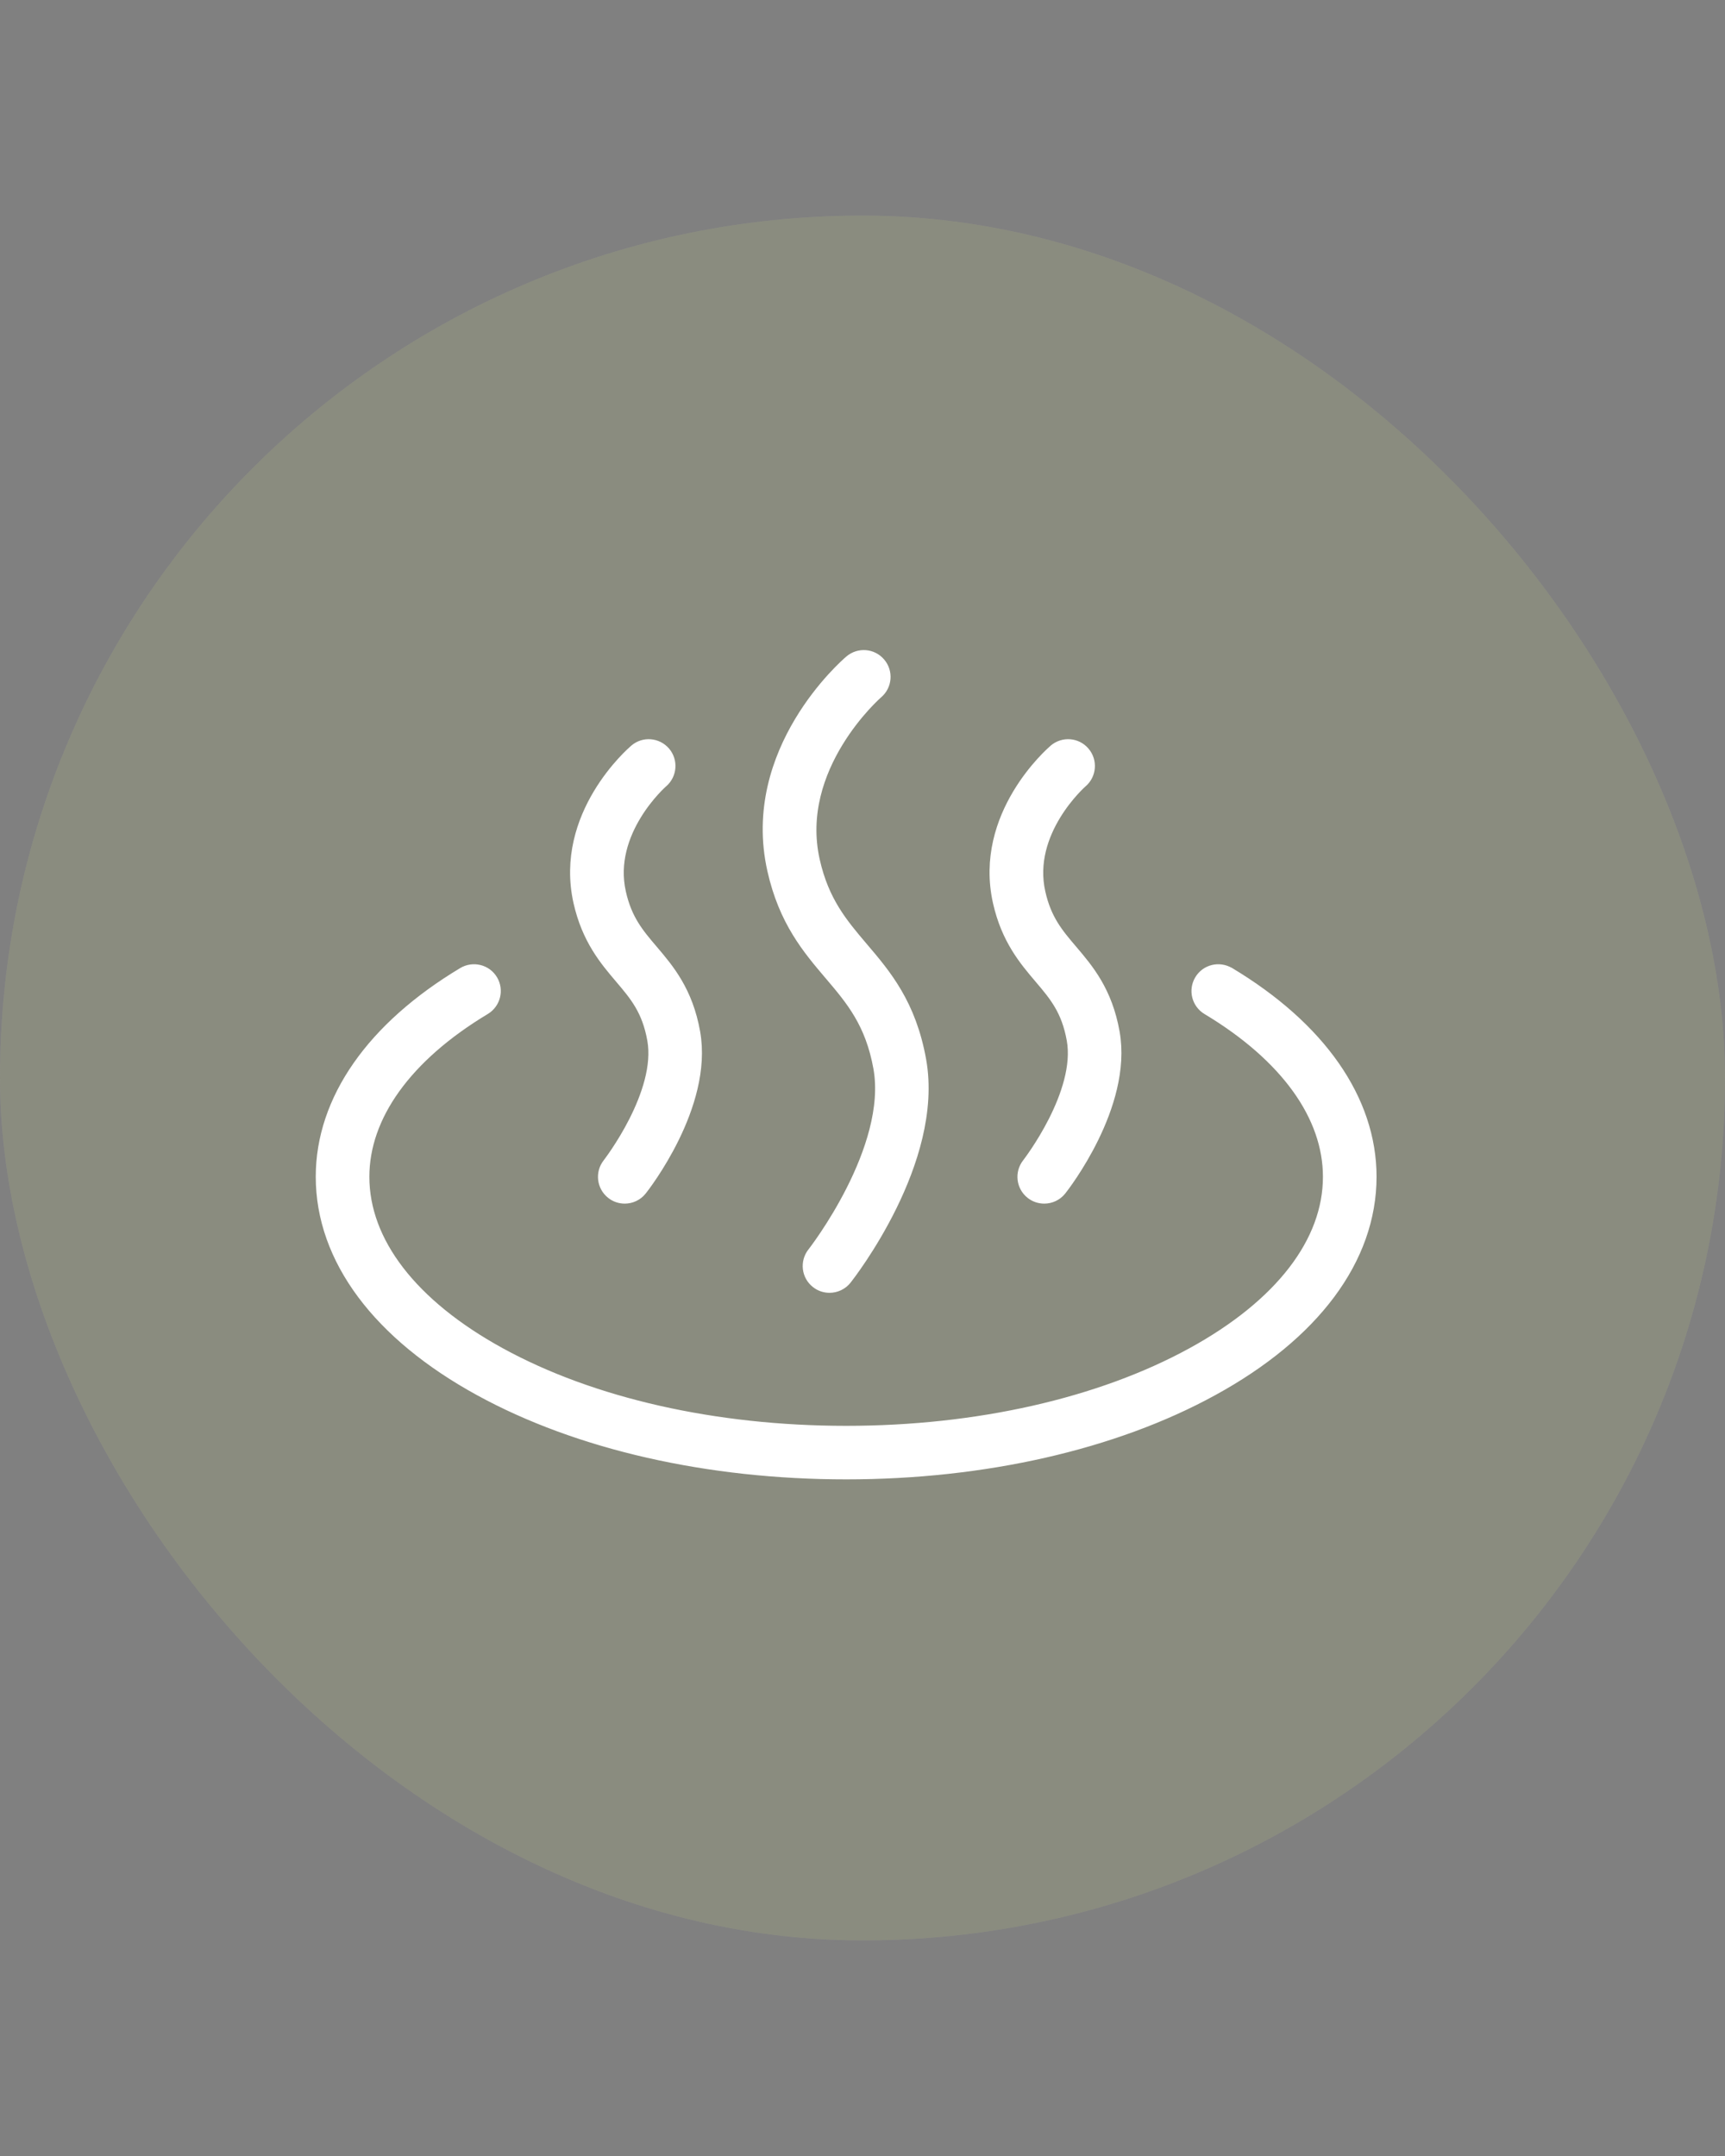
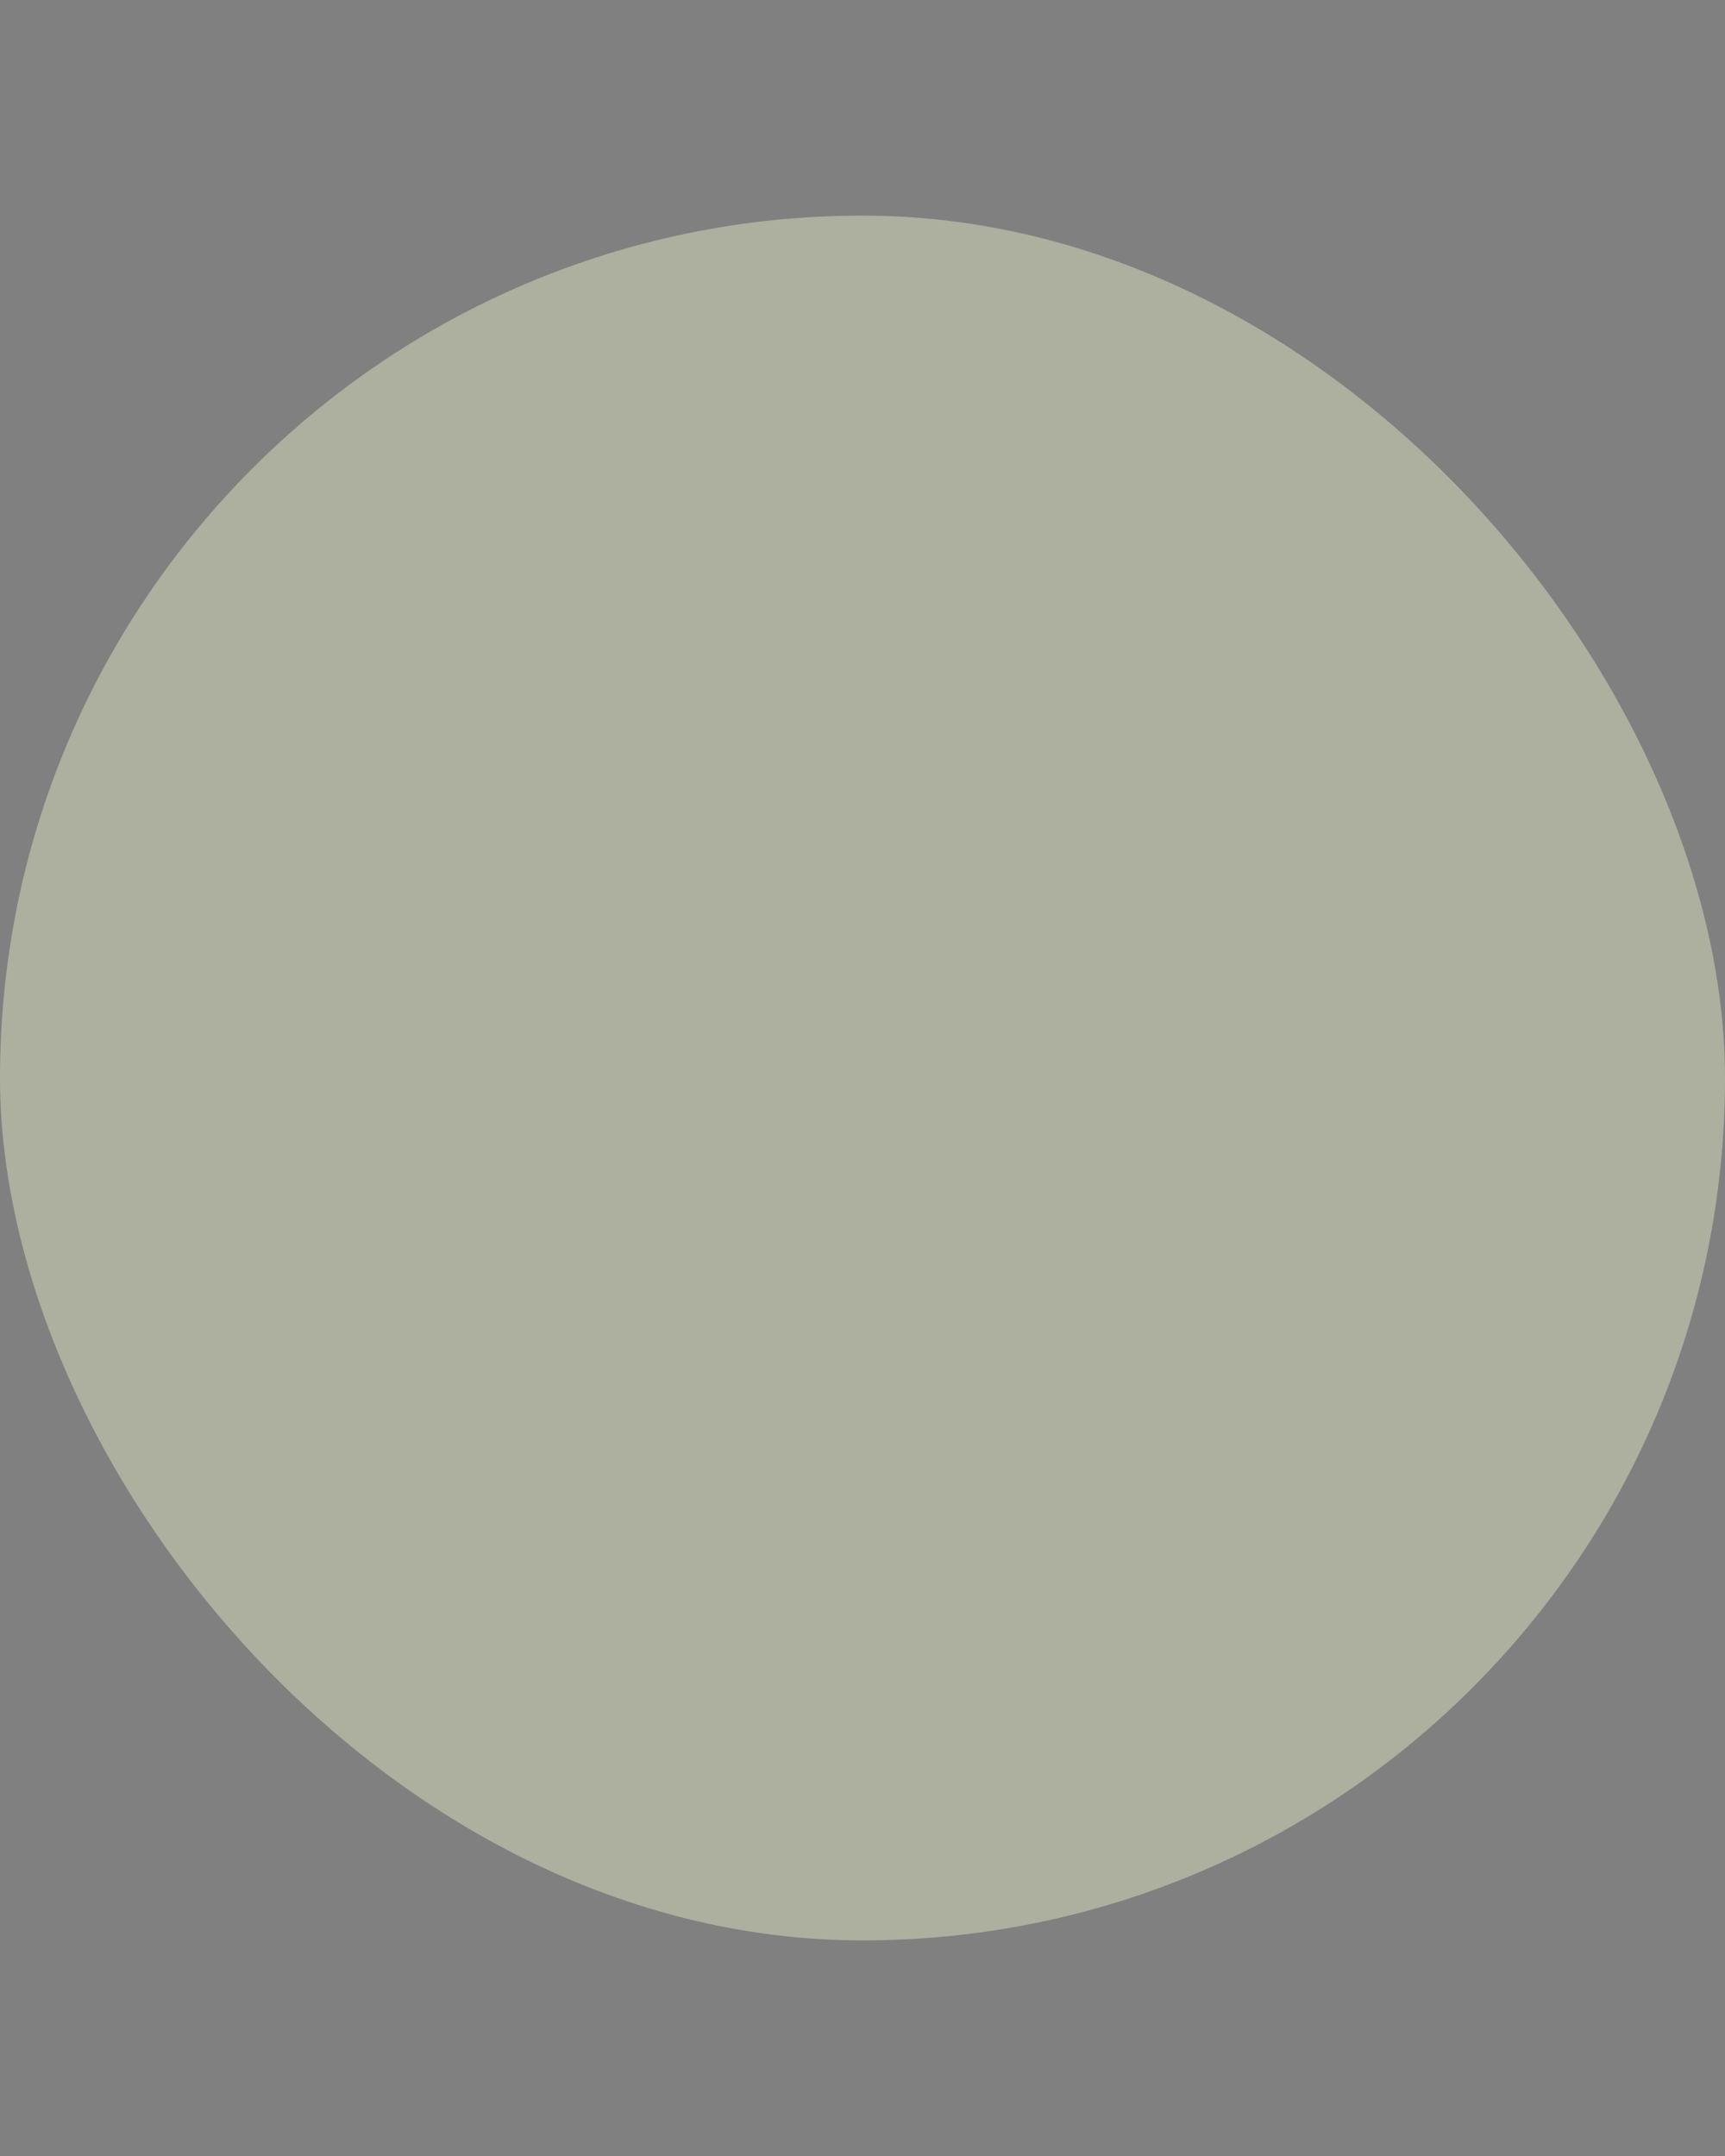
<svg xmlns="http://www.w3.org/2000/svg" fill="none" viewBox="0 0 24 30" height="30" width="24">
  <rect x="0" y="0" width="24" height="30" fill="#808080" stroke="none" />
  <rect fill="#ADAF9F" rx="12" height="24" width="24" y="3" />
-   <rect fill-opacity="0.2" fill="black" rx="12" height="24" width="24" y="3" />
-   <path stroke-linejoin="round" stroke-width="0.3" stroke="white" fill="white" d="M11.605 13.519C11.903 13.87 12.184 14.201 12.3 14.847C12.507 16.012 11.378 17.464 11.366 17.478C11.29 17.575 11.306 17.715 11.403 17.791C11.444 17.824 11.493 17.839 11.541 17.839C11.607 17.839 11.672 17.81 11.716 17.755C11.768 17.689 12.98 16.131 12.738 14.768C12.601 14.004 12.267 13.61 11.943 13.23C11.659 12.895 11.39 12.579 11.258 11.99C10.956 10.642 12.15 9.598 12.163 9.588C12.256 9.508 12.267 9.367 12.187 9.274C12.108 9.18 11.967 9.169 11.873 9.249C11.815 9.298 10.461 10.475 10.823 12.088C10.979 12.783 11.297 13.157 11.604 13.518L11.605 13.519Z" />
-   <path stroke-linejoin="round" stroke-width="0.3" stroke="white" fill="white" d="M14.521 13.561C14.732 13.809 14.913 14.023 14.99 14.455C15.13 15.237 14.361 16.227 14.354 16.237C14.277 16.334 14.294 16.474 14.39 16.55C14.431 16.583 14.48 16.598 14.529 16.598C14.595 16.598 14.66 16.569 14.704 16.513C14.741 16.467 15.604 15.357 15.429 14.378C15.331 13.826 15.081 13.532 14.861 13.273C14.659 13.036 14.485 12.831 14.397 12.437C14.195 11.539 14.997 10.835 15.006 10.828C15.099 10.748 15.11 10.607 15.03 10.514C14.951 10.42 14.81 10.409 14.716 10.489C14.675 10.525 13.701 11.371 13.962 12.535C14.075 13.036 14.312 13.315 14.522 13.562L14.521 13.561Z" />
-   <path stroke-linejoin="round" stroke-width="0.3" stroke="white" fill="white" d="M8.685 13.561C8.896 13.809 9.077 14.023 9.154 14.455C9.294 15.237 8.525 16.227 8.518 16.237C8.441 16.334 8.458 16.474 8.554 16.55C8.595 16.583 8.644 16.598 8.692 16.598C8.758 16.598 8.823 16.569 8.867 16.513C8.904 16.467 9.768 15.357 9.593 14.378C9.495 13.826 9.245 13.532 9.025 13.273C8.823 13.036 8.649 12.831 8.561 12.437C8.359 11.539 9.161 10.835 9.17 10.828C9.263 10.748 9.274 10.607 9.195 10.514C9.114 10.42 8.974 10.409 8.881 10.489C8.839 10.525 7.865 11.371 8.126 12.535C8.239 13.036 8.476 13.315 8.686 13.562L8.685 13.561Z" />
-   <path stroke-linejoin="round" stroke-width="0.3" stroke="white" fill="white" d="M17.065 13.599C16.959 13.536 16.822 13.569 16.759 13.675C16.695 13.781 16.73 13.918 16.835 13.981C17.945 14.647 18.556 15.497 18.556 16.375C18.556 17.314 17.868 18.209 16.619 18.893C15.328 19.6 13.607 19.99 11.772 19.99C9.938 19.99 8.216 19.601 6.925 18.893C5.677 18.209 4.989 17.314 4.989 16.375C4.989 15.497 5.6 14.647 6.709 13.981C6.815 13.917 6.849 13.78 6.786 13.675C6.723 13.569 6.585 13.536 6.48 13.599C5.231 14.348 4.543 15.334 4.543 16.374C4.543 17.485 5.313 18.518 6.711 19.283C8.067 20.026 9.864 20.435 11.772 20.435C13.681 20.435 15.478 20.026 16.833 19.283C18.232 18.518 19.002 17.485 19.002 16.374C19.002 15.334 18.314 14.348 17.065 13.598V13.599Z" />
</svg>